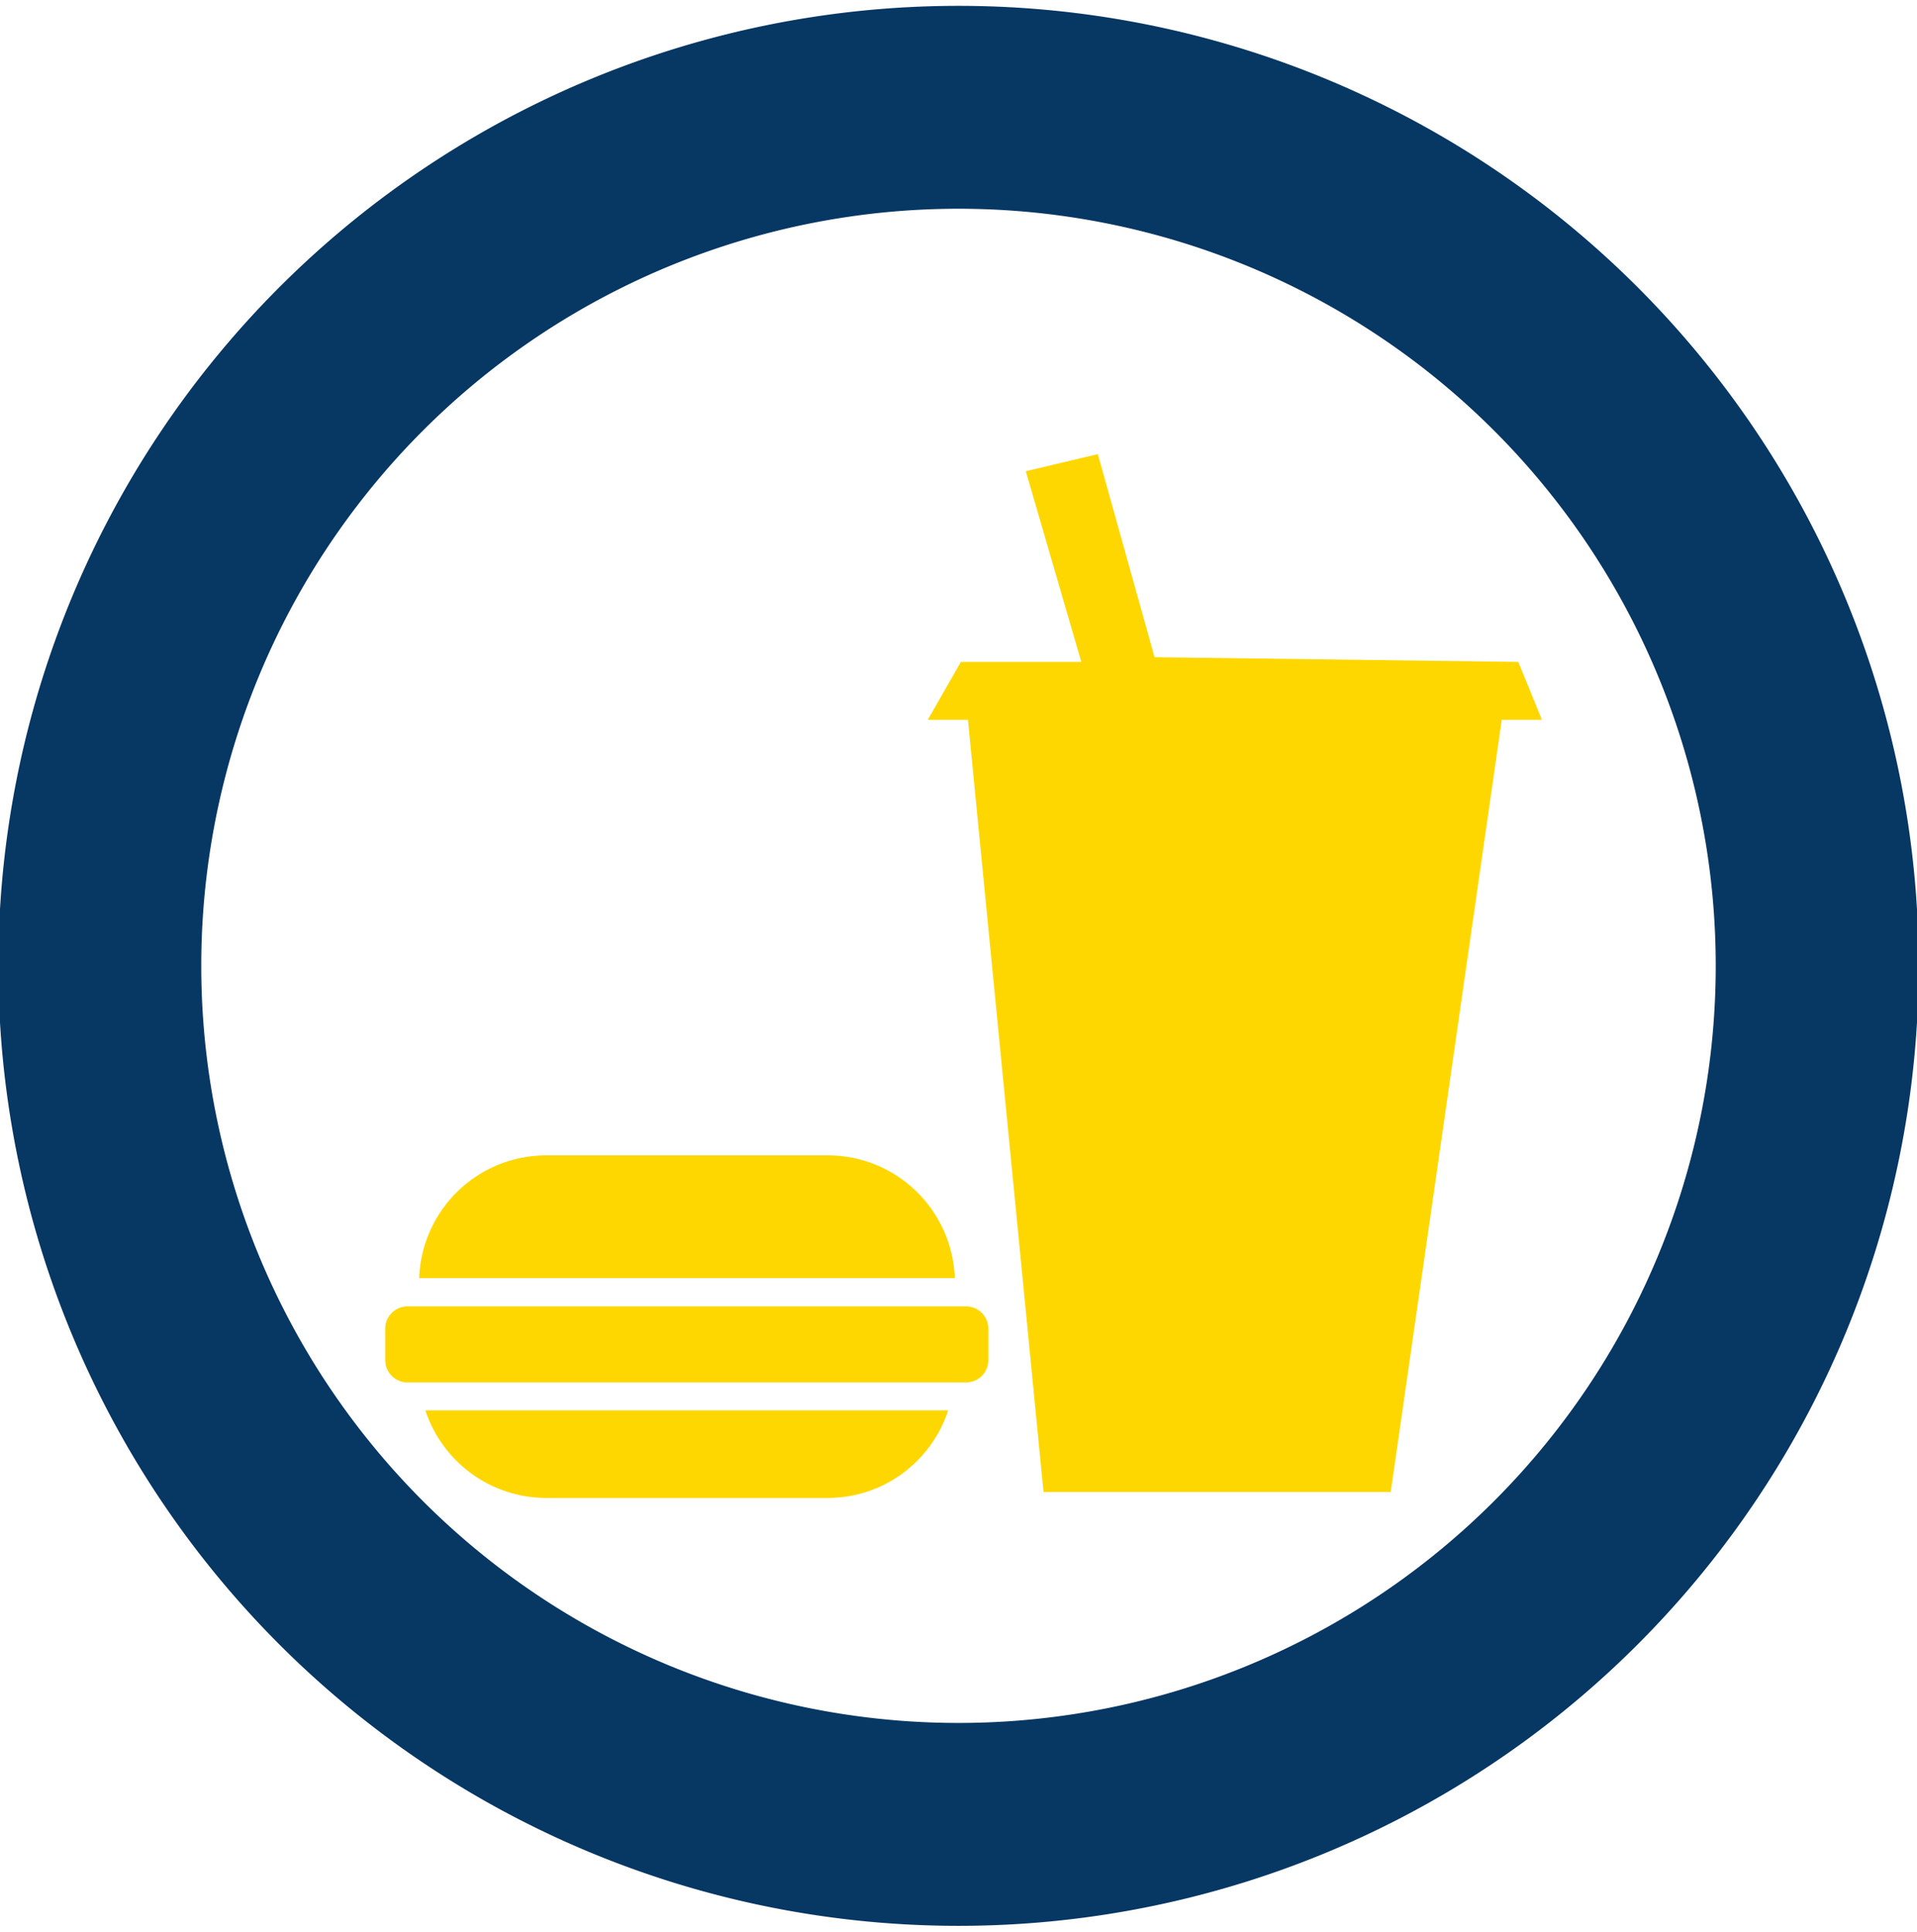
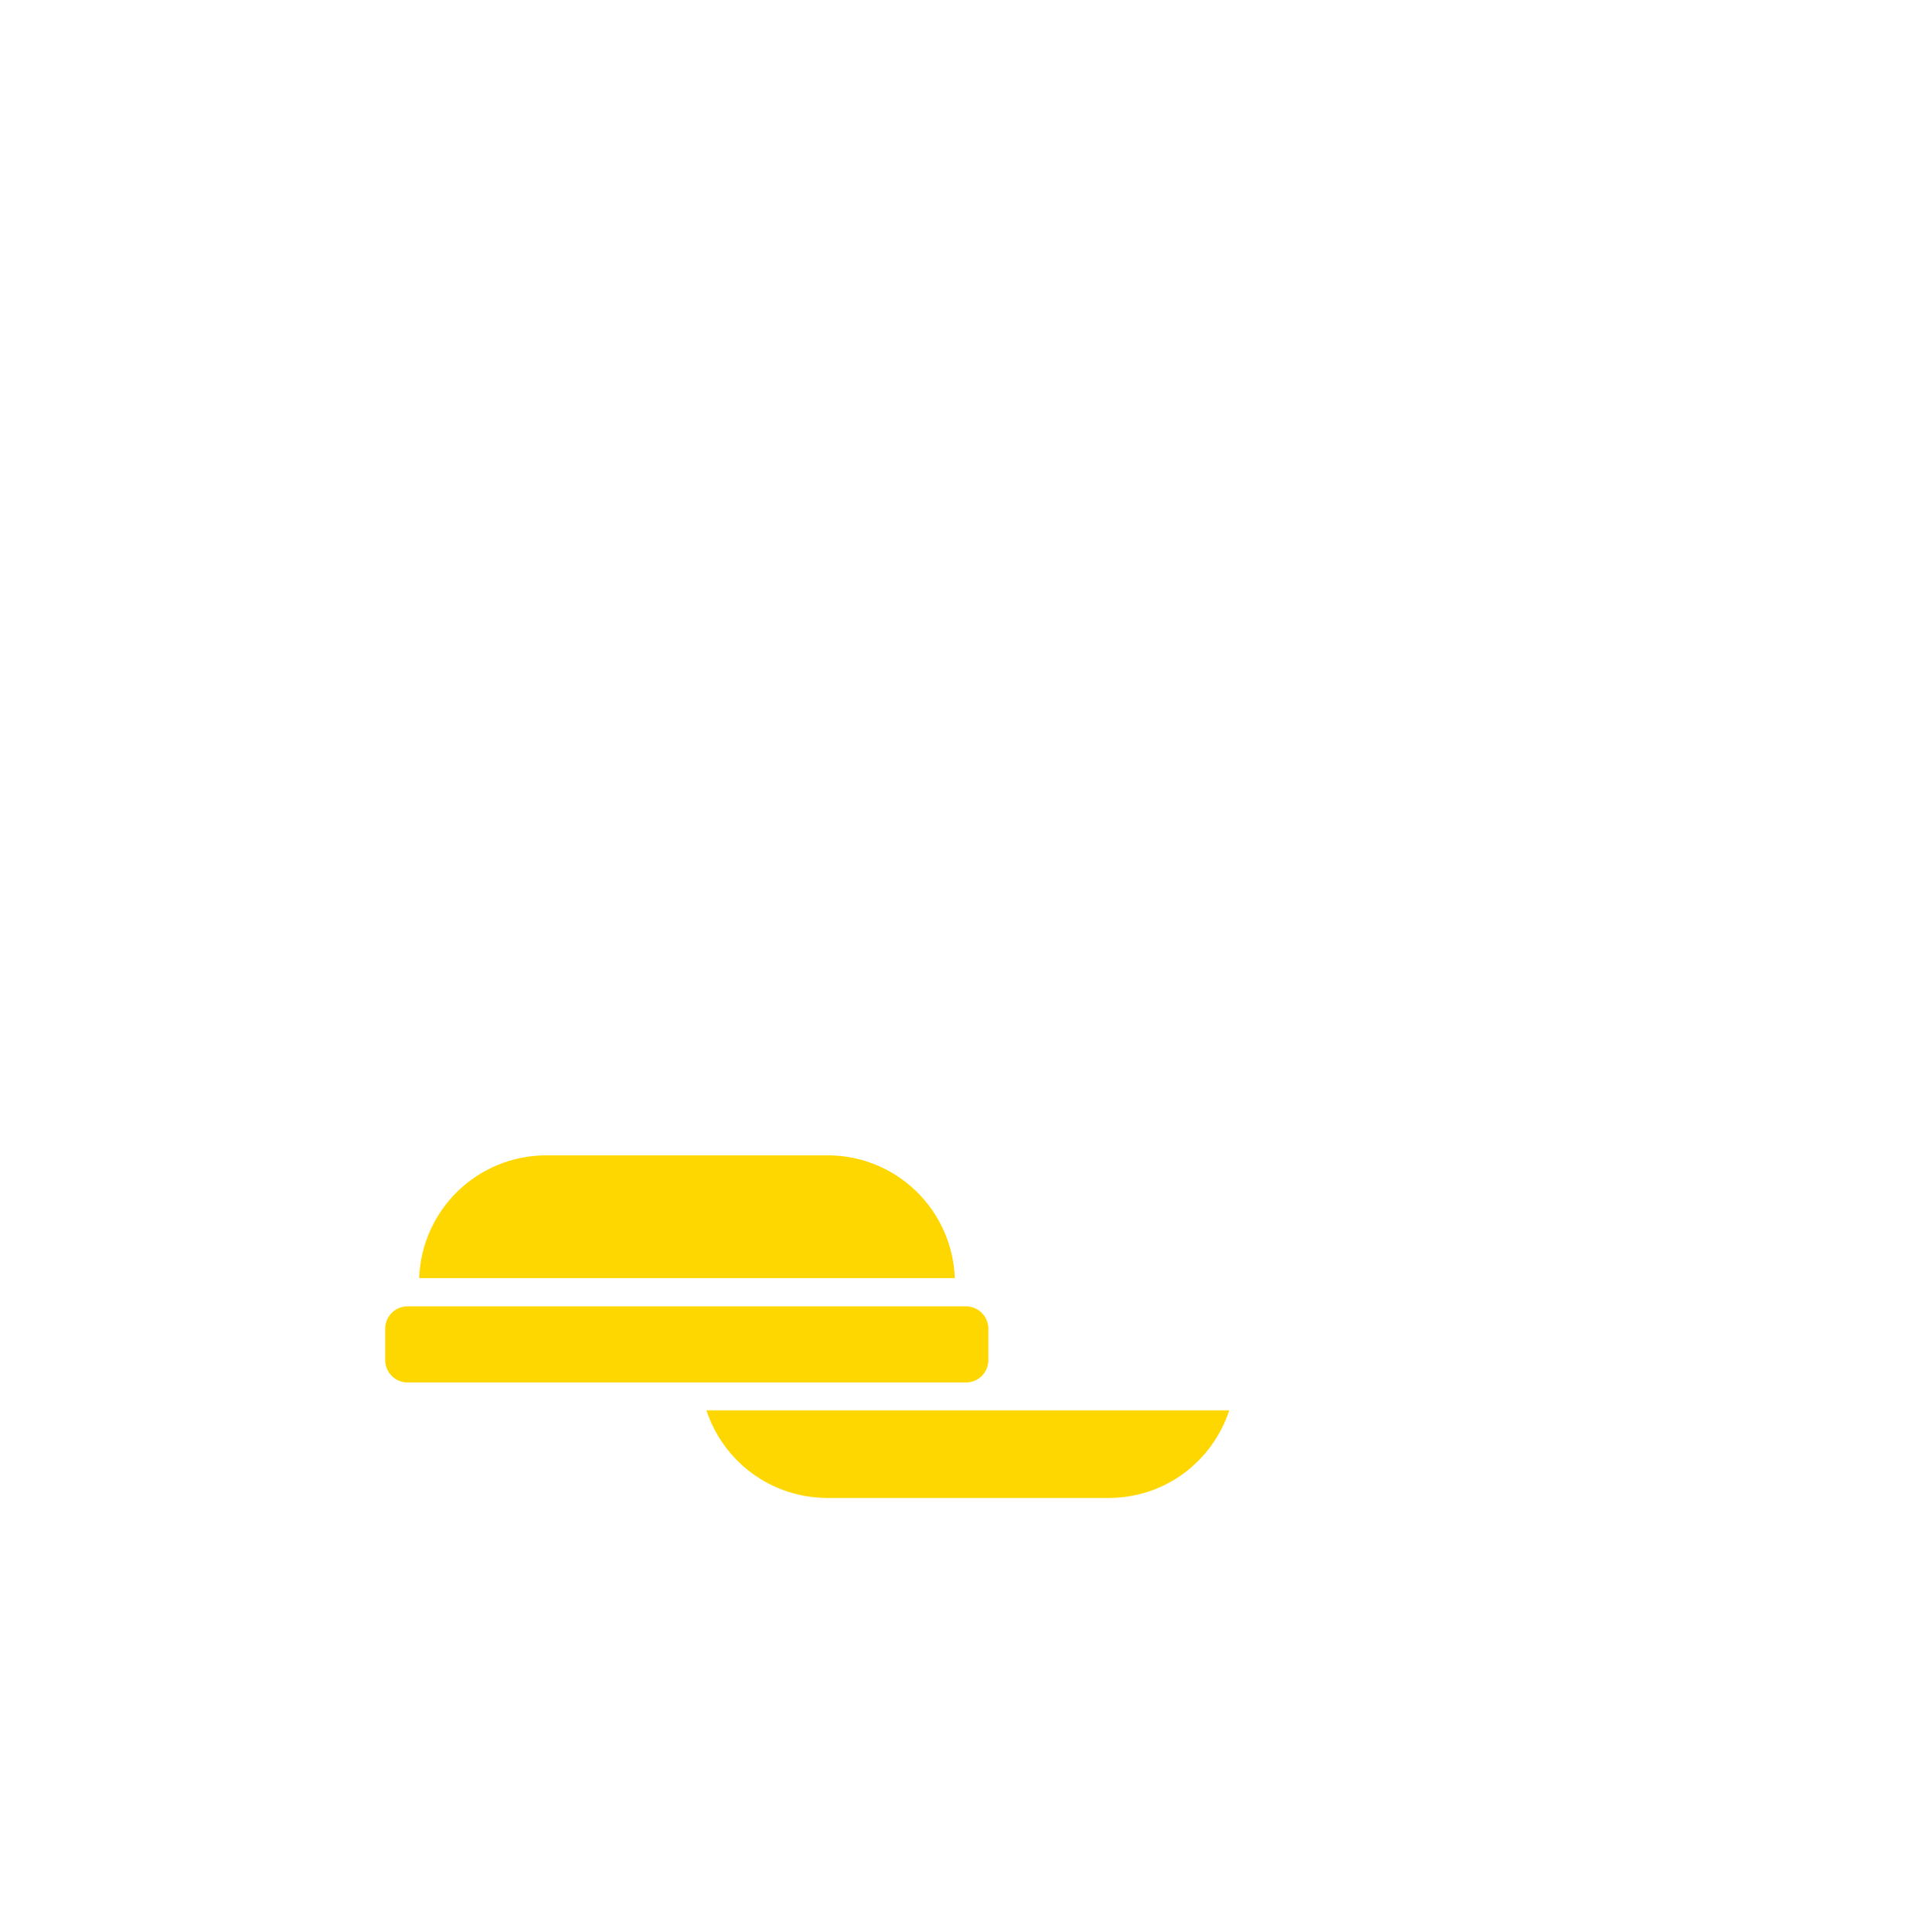
<svg xmlns="http://www.w3.org/2000/svg" xmlns:ns1="http://www.inkscape.org/namespaces/inkscape" xmlns:ns2="http://sodipodi.sourceforge.net/DTD/sodipodi-0.dtd" width="50mm" height="50.392mm" viewBox="0 0 50 50.392" version="1.1" id="svg8" ns1:version="1.0.2 (e86c870879, 2021-01-15)" ns2:docname="fooddrink.svg">
  <defs id="defs2" />
  <ns2:namedview id="base" pagecolor="#ffffff" bordercolor="#666666" borderopacity="1.0" ns1:pageopacity="0.0" ns1:pageshadow="2" ns1:zoom="2.0460067" ns1:cx="221.53688" ns1:cy="82.289925" ns1:document-units="mm" ns1:current-layer="layer1" ns1:document-rotation="0" showgrid="false" />
  <g ns1:label="Layer 1" ns1:groupmode="layer" id="layer1" transform="translate(-13.082,-82.35)">
    <g transform="matrix(0.345,0,0,0.345,-63.925,-96.829)" id="g847" style="fill:#ffd700;fill-opacity:1">
-       <path d="m 302.1,632.18 -5.714,-58.393 H 293.35 l 2.5,-4.375 h 9.107 l -4.196,-14.42 5.446,-1.295 4.286,15.357 27.5,0.357 1.786,4.375 h -3.036 l -8.393,58.393 z" id="path841" style="fill:#ffd700;fill-opacity:1" />
-       <path d="m 264.52,606.72 c -5.217,0 -9.43,4.114 -9.625,9.281 h 40.5 c -0.195,-5.168 -4.408,-9.281 -9.625,-9.281 z m -9.156,19.281 c 1.265,3.848 4.874,6.625 9.156,6.625 h 21.25 c 4.282,0 7.86,-2.777 9.125,-6.625 h -39.531 z" id="path843" style="fill:#ffd700;fill-opacity:1" />
+       <path d="m 264.52,606.72 c -5.217,0 -9.43,4.114 -9.625,9.281 h 40.5 c -0.195,-5.168 -4.408,-9.281 -9.625,-9.281 m -9.156,19.281 c 1.265,3.848 4.874,6.625 9.156,6.625 h 21.25 c 4.282,0 7.86,-2.777 9.125,-6.625 h -39.531 z" id="path843" style="fill:#ffd700;fill-opacity:1" />
      <path d="m 254.02,618.14 h 42.221 a 1.687,1.687 0 0 1 1.687,1.687 v 2.379 a 1.687,1.687 0 0 1 -1.687,1.687 H 254.02 a 1.687,1.687 0 0 1 -1.687,-1.687 v -2.379 A 1.687,1.687 0 0 1 254.02,618.14" id="path845" style="fill:#ffd700;fill-opacity:1" />
    </g>
-     <path d="m 60.479,107.546 a 22.397,22.397 0 1 1 -44.794,0 22.397,22.397 0 1 1 44.794,0 z" fill="none" stroke="#ff0000" stroke-width="5.293" id="path859" style="stroke:#073763;stroke-opacity:1" />
  </g>
</svg>